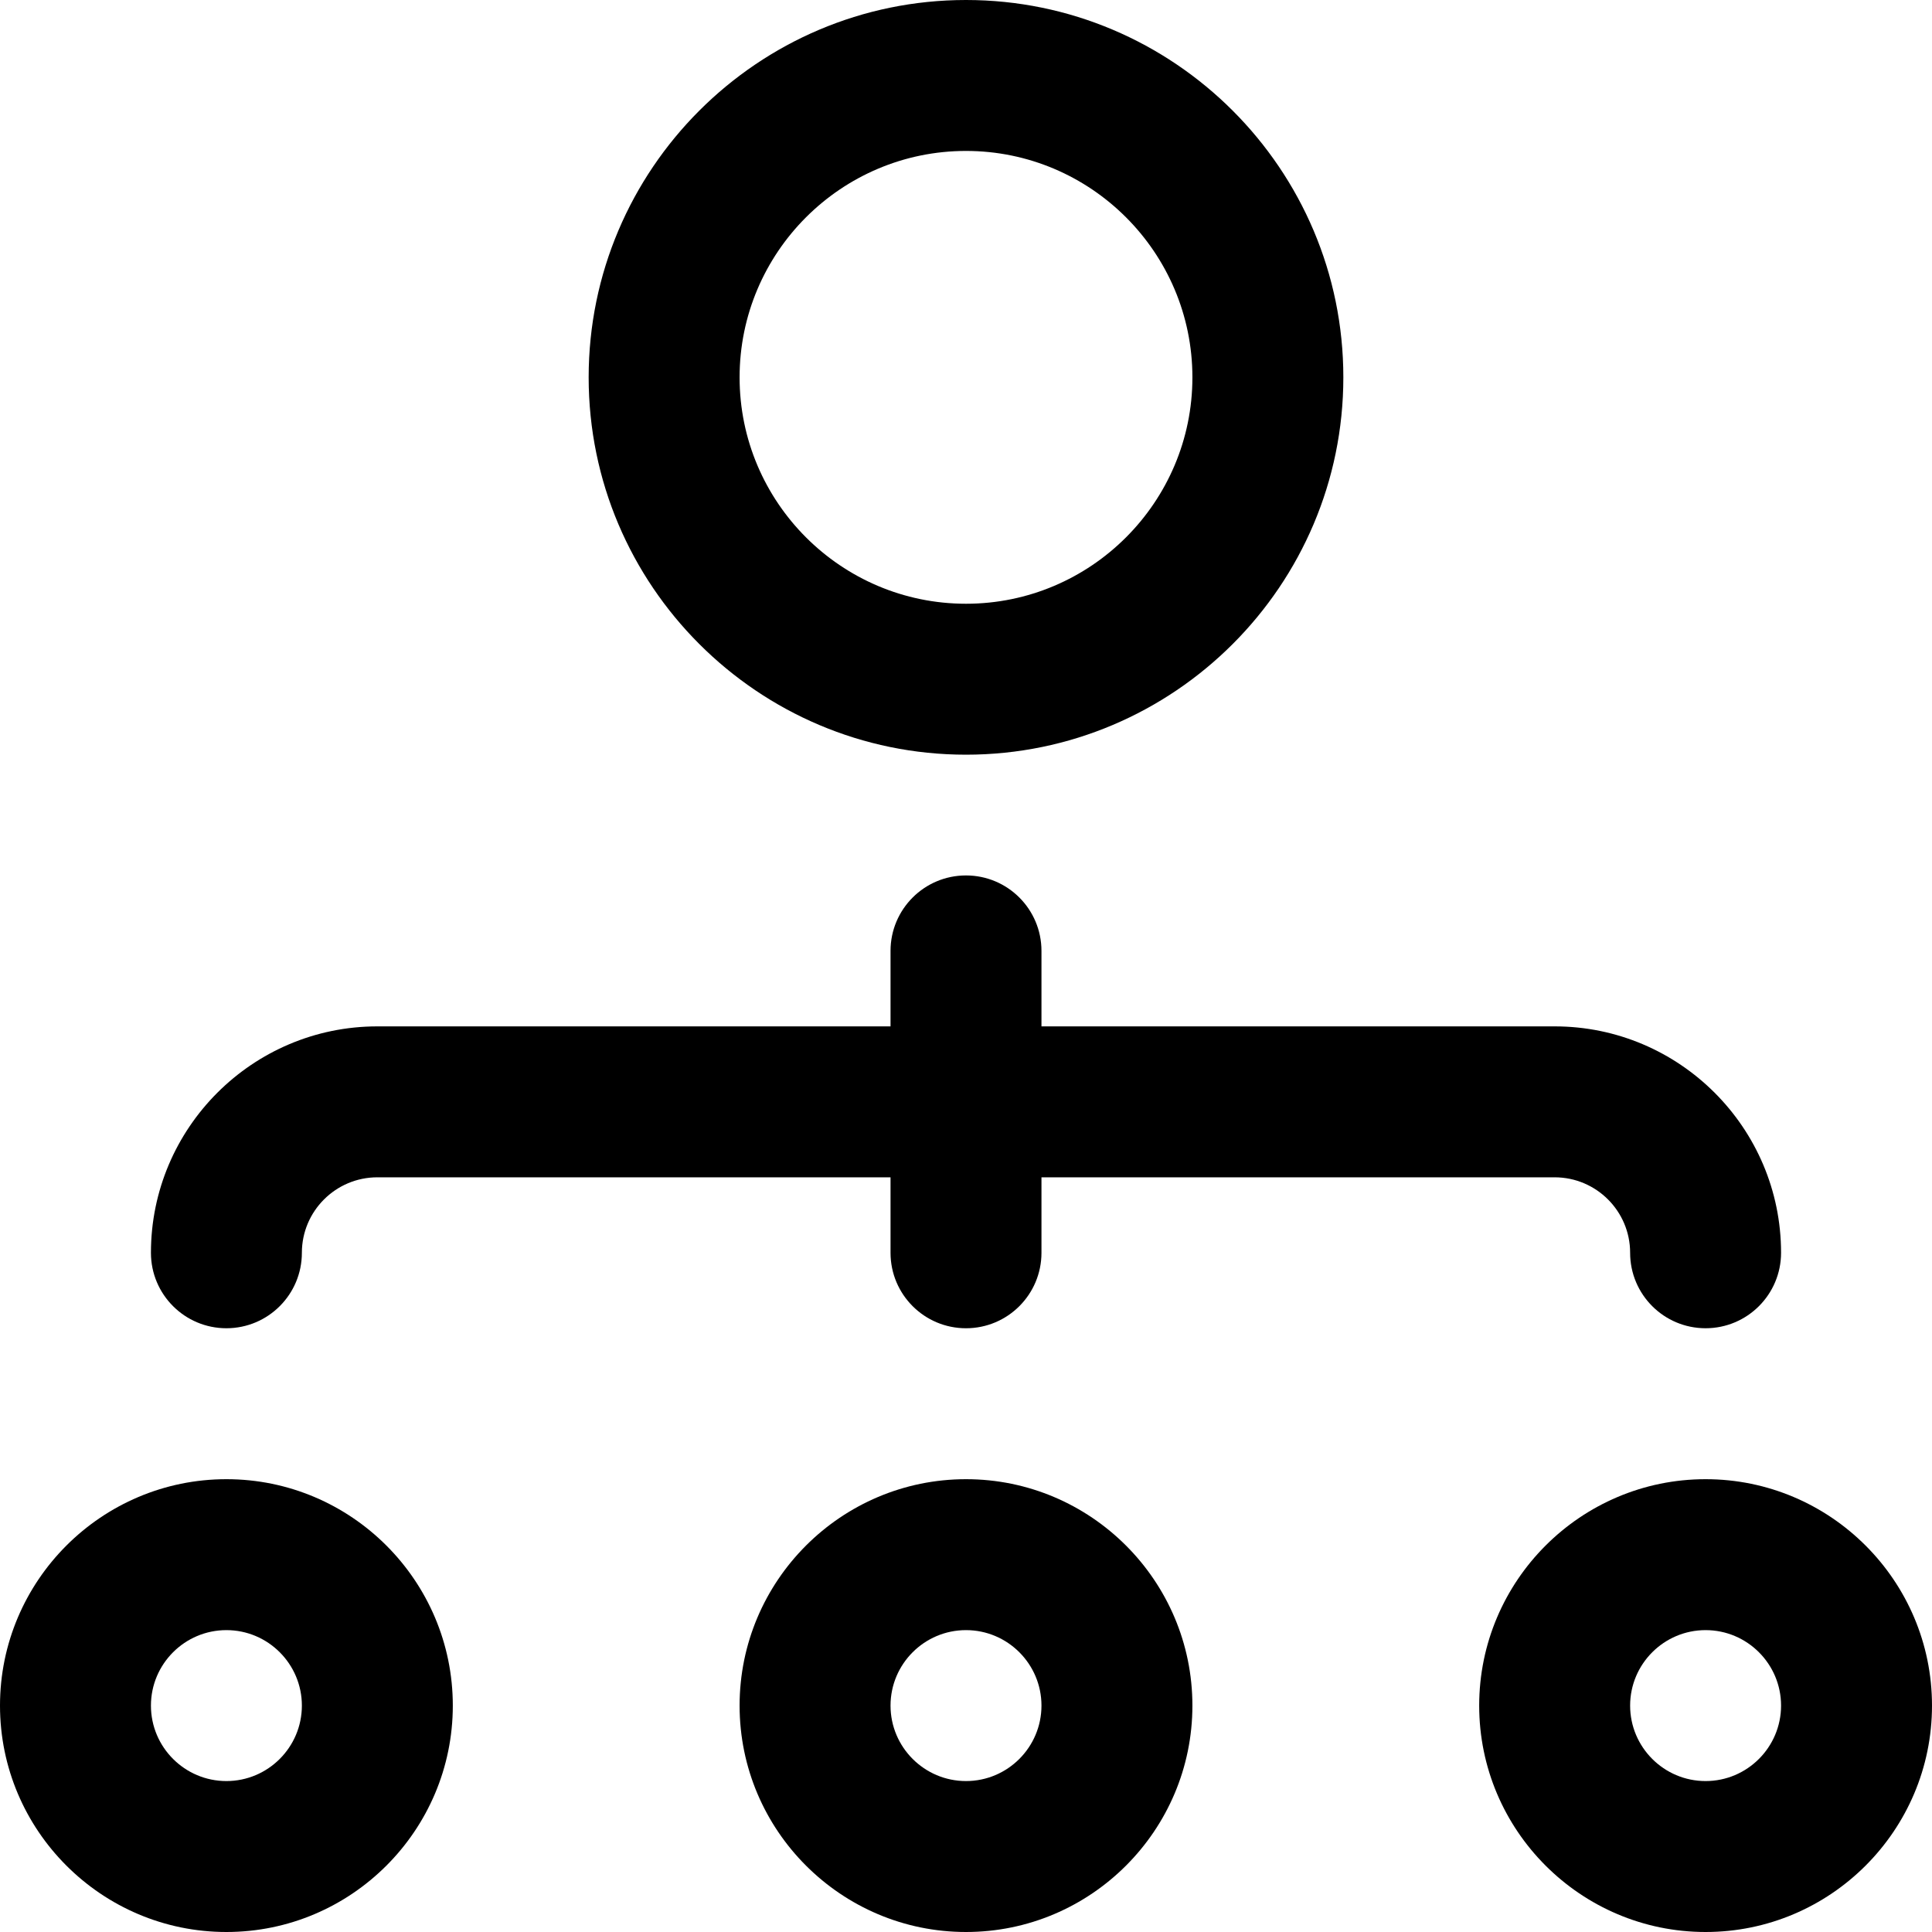
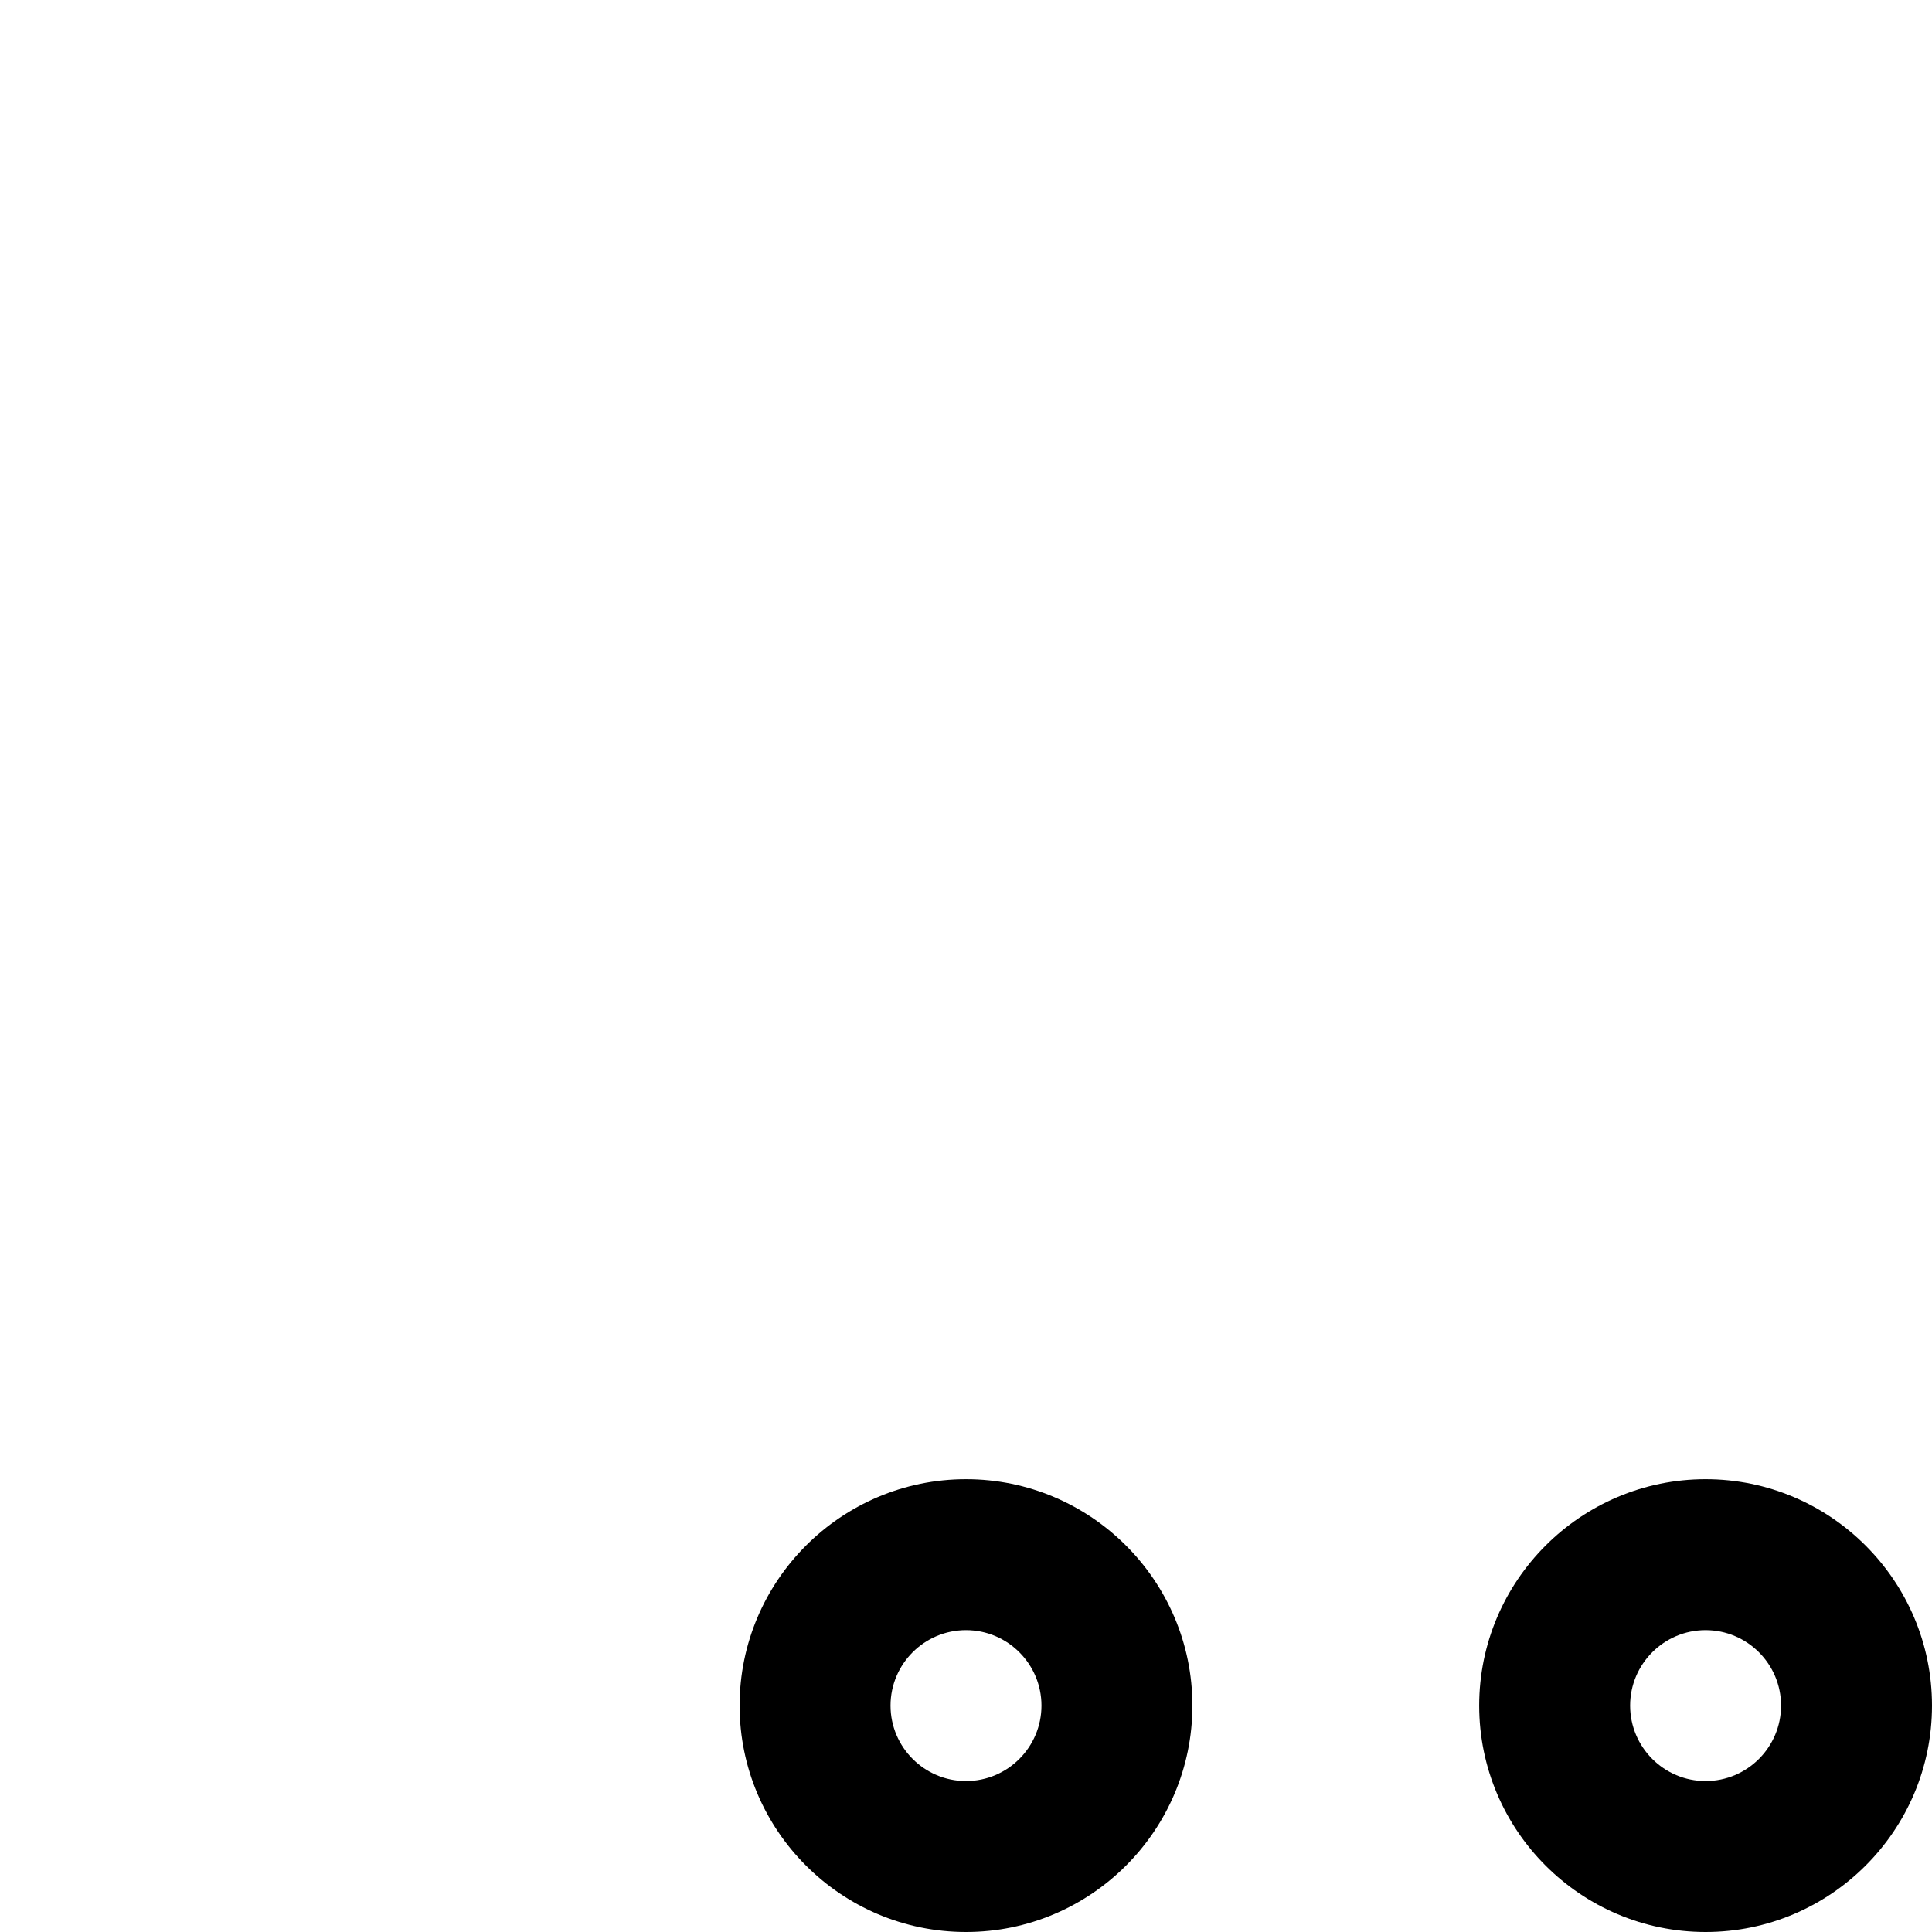
<svg xmlns="http://www.w3.org/2000/svg" id="Capa_1" height="512" viewBox="0 0 512 512" width="512">
  <g>
-     <path d="m356 100c0-55.14-44.859-100-100-100s-100 44.86-100 100 44.859 100 100 100 100-44.86 100-100zm-160 0c0-33.084 26.916-60 60-60s60 26.916 60 60-26.916 60-60 60-60-26.916-60-60z" />
-     <path d="m40 331.995v.005c0 11.046 8.954 19.998 20 19.998s20-8.957 20-20.002c0-11.026 8.972-19.996 20-19.996h136v20c0 11.046 8.954 20 20 20s20-8.954 20-20v-20h136c11.028 0 20 8.969 20 20 0 11.046 8.954 19.997 20 19.997s20-8.957 20-20.003c0-33.081-26.916-59.994-60-59.994h-136v-20c0-11.046-8.954-20-20-20s-20 8.954-20 20v20h-136c-33.084 0-60 26.914-60 59.995z" />
-     <path d="m60 392c-33.084 0-60 26.916-60 60s26.916 60 60 60 60-26.916 60-60-26.916-60-60-60zm0 80c-11.028 0-20-8.972-20-20s8.972-20 20-20 20 8.972 20 20-8.972 20-20 20z" />
    <path d="m256 392c-33.084 0-60 26.916-60 60s26.916 60 60 60 60-26.916 60-60-26.916-60-60-60zm0 80c-11.028 0-20-8.972-20-20s8.972-20 20-20 20 8.972 20 20-8.972 20-20 20z" />
    <path d="m452 392c-33.084 0-60 26.916-60 60s26.916 60 60 60 60-26.916 60-60-26.916-60-60-60zm0 80c-11.028 0-20-8.972-20-20s8.972-20 20-20 20 8.972 20 20-8.972 20-20 20z" />
  </g>
</svg>